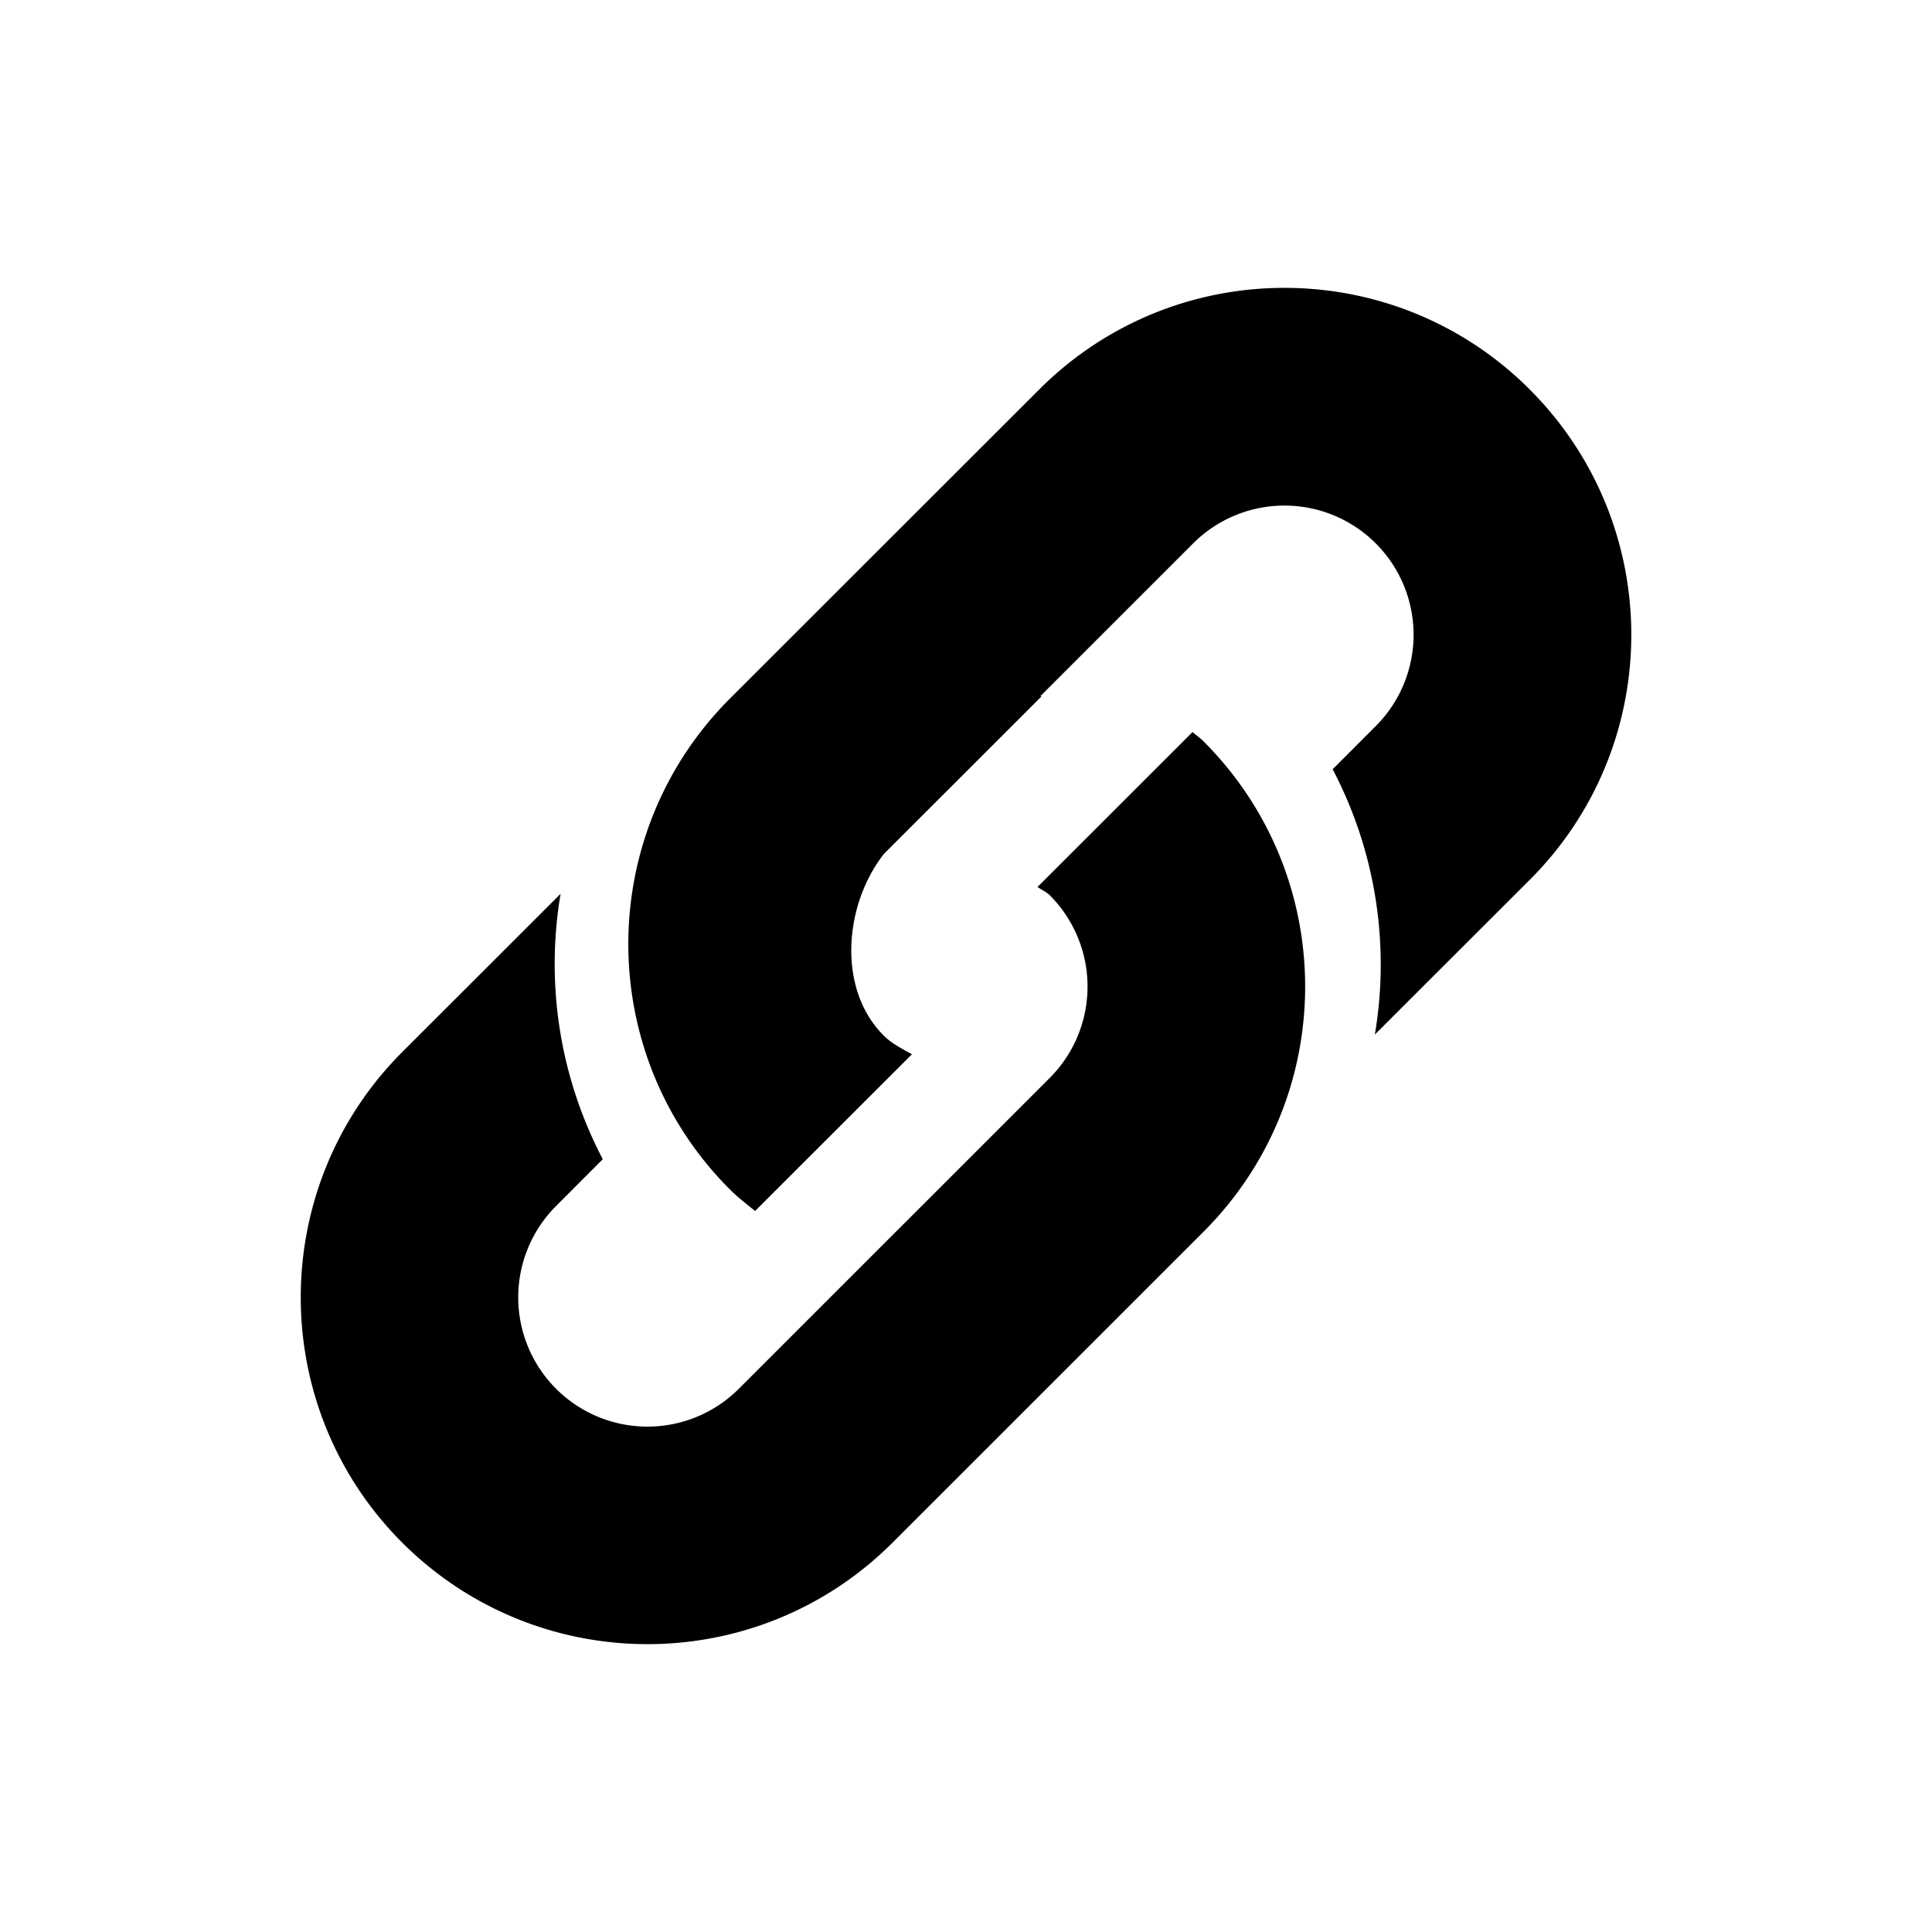
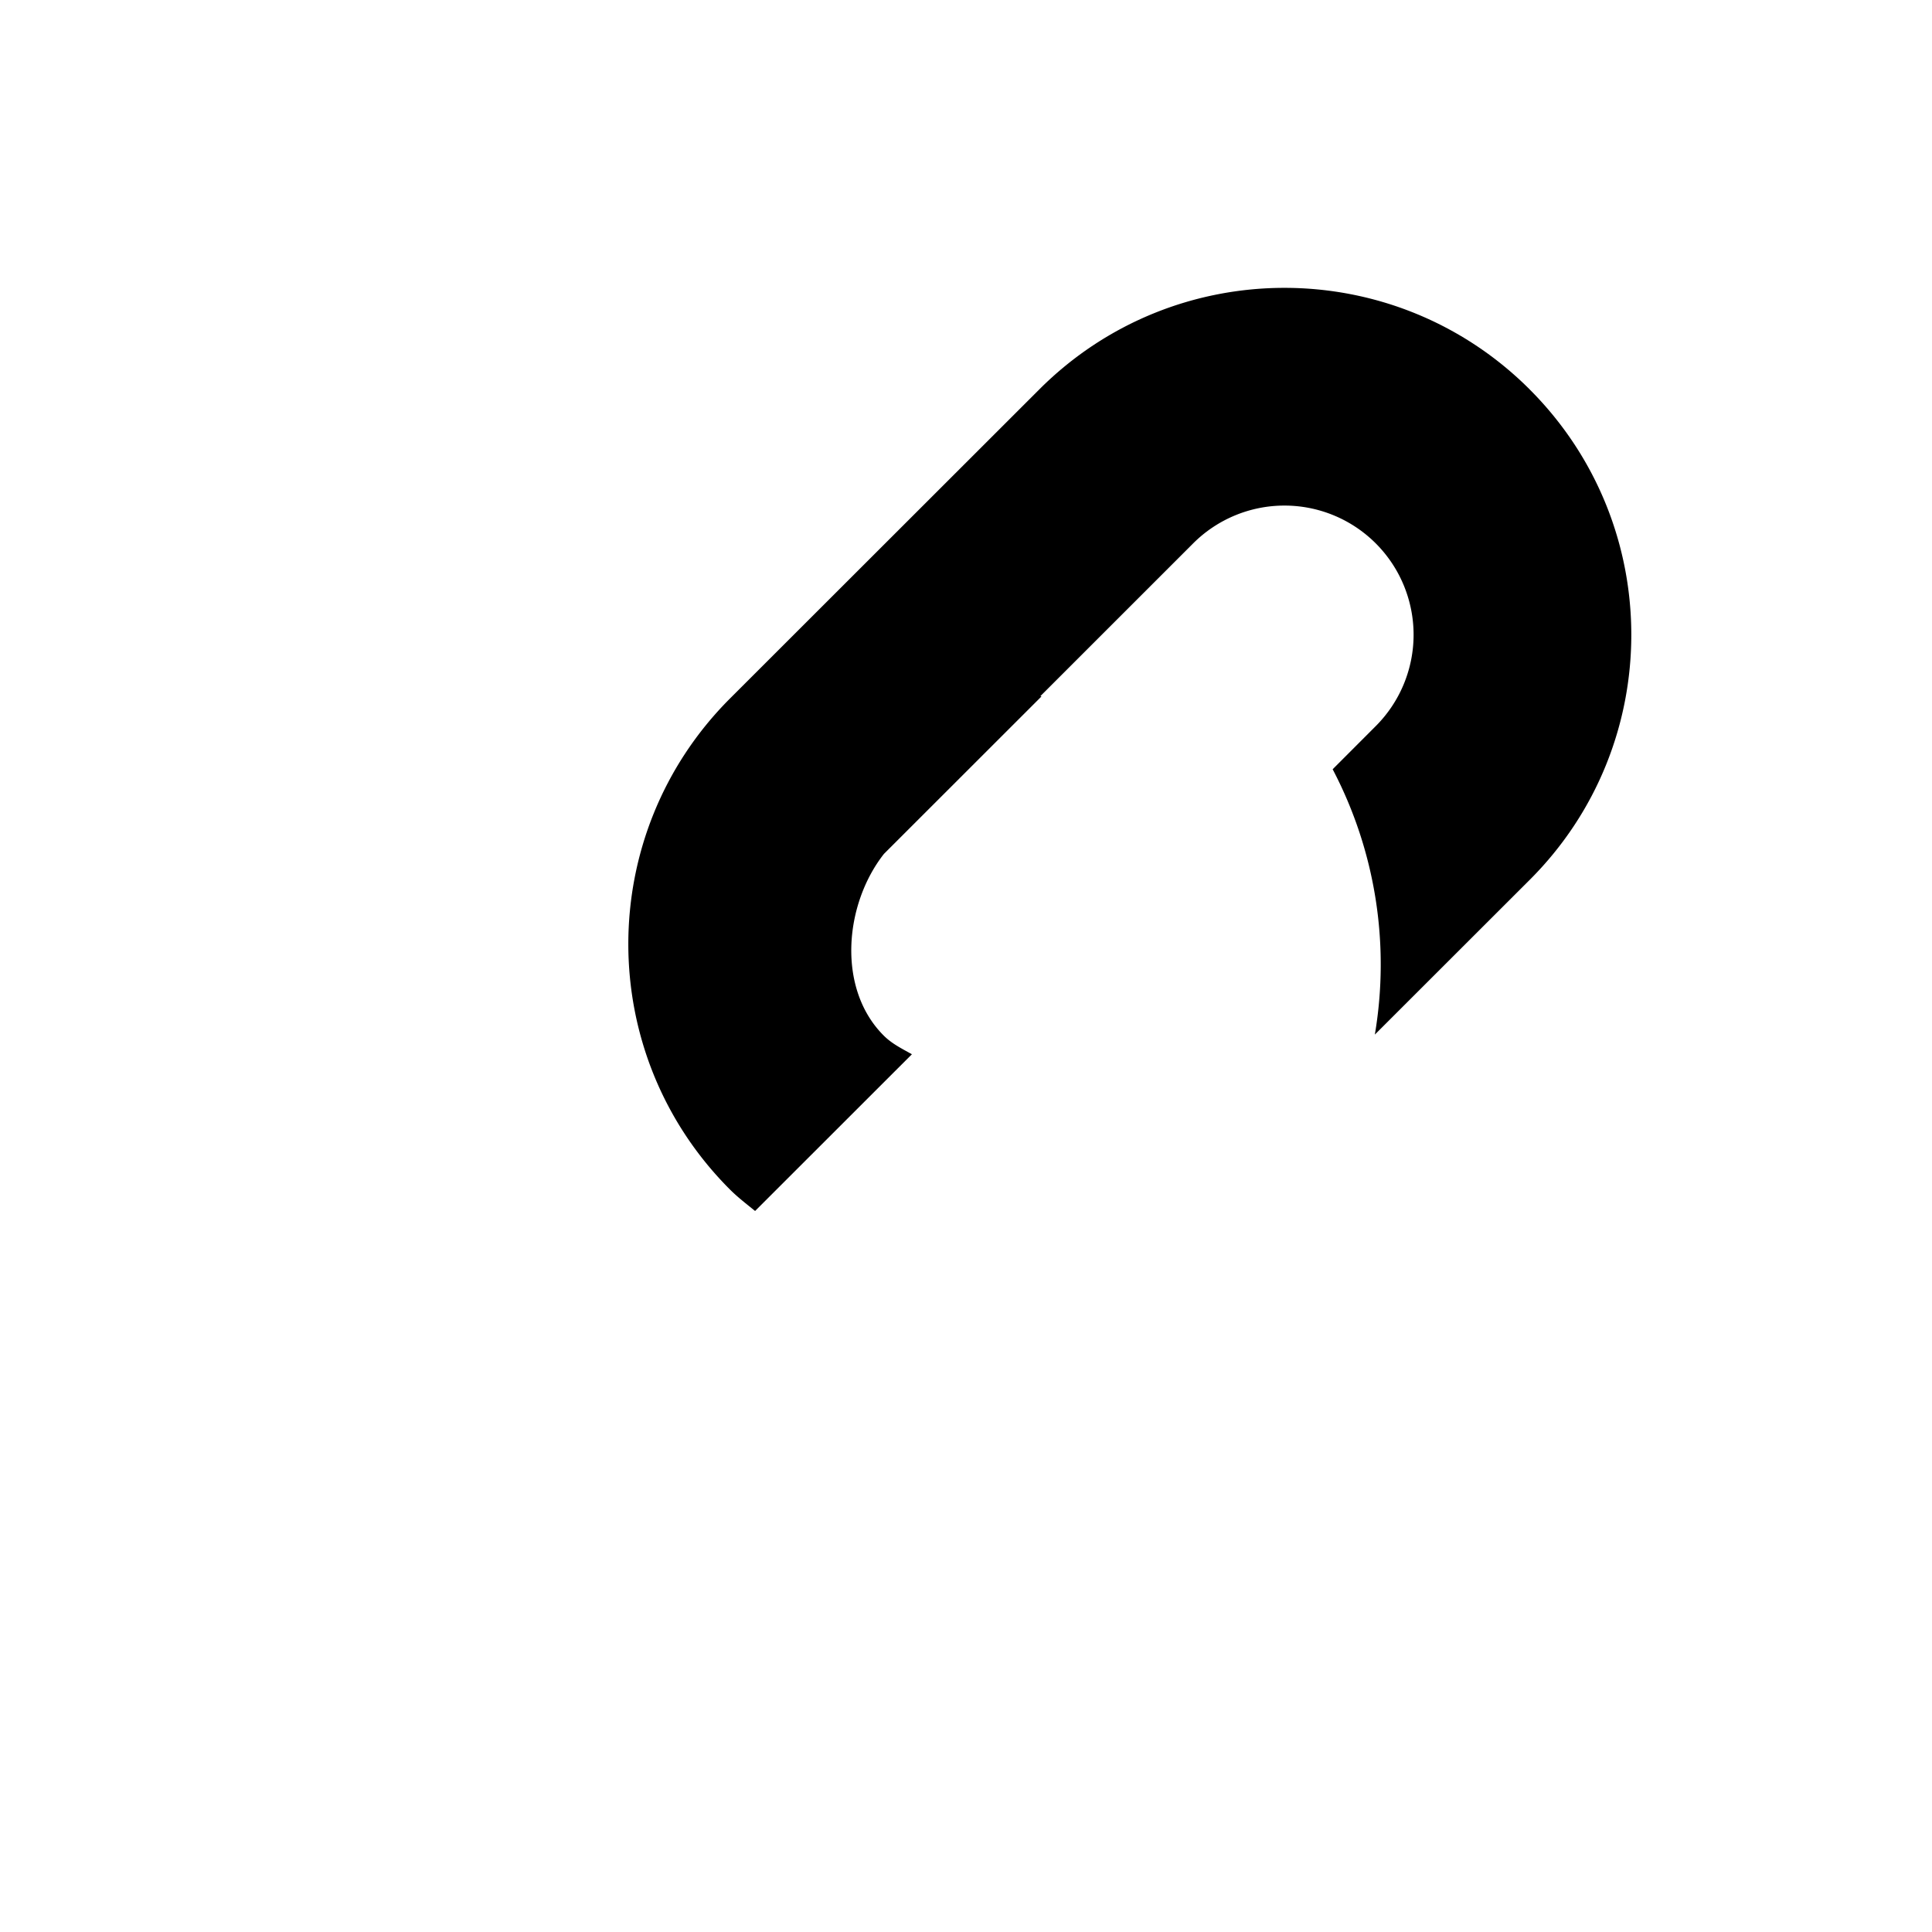
<svg xmlns="http://www.w3.org/2000/svg" viewBox="0 0 60 60" id="icon">
  <g>
    <path d="M47.507 12.095c-4.207-4.207-11.027-4.207-15.232 0L22.663 21.7c-4.2 4.21-4.2 11.03 0 15.235.246.247.518.454.787.673l4.87-4.867c-.305-.172-.62-.324-.877-.582-1.452-1.45-1.228-4.065.008-5.64l4.893-4.89c-.01-.006-.023-.006-.034-.01l4.745-4.744a4.01 4.01 0 0 1 5.67 0 4.013 4.013 0 0 1 0 5.675l-1.338 1.34a13.054 13.054 0 0 1 1.31 8.24l4.81-4.806c4.206-4.2 4.206-11.02 0-15.228z" />
-     <path d="M37.038 22.732l-4.778 4.775-.04.034c.123.096.264.147.378.258a4.016 4.016 0 0 1 0 5.68l-9.652 9.65a4.013 4.013 0 1 1-5.677-5.675L18.72 36a13.05 13.05 0 0 1-1.31-8.242l-4.92 4.916c-4.2 4.207-4.2 11.027 0 15.233 4.213 4.205 11.025 4.205 15.23 0l9.658-9.656c4.206-4.204 4.206-11.02 0-15.226-.108-.11-.23-.19-.34-.29z" />
  </g>
</svg>